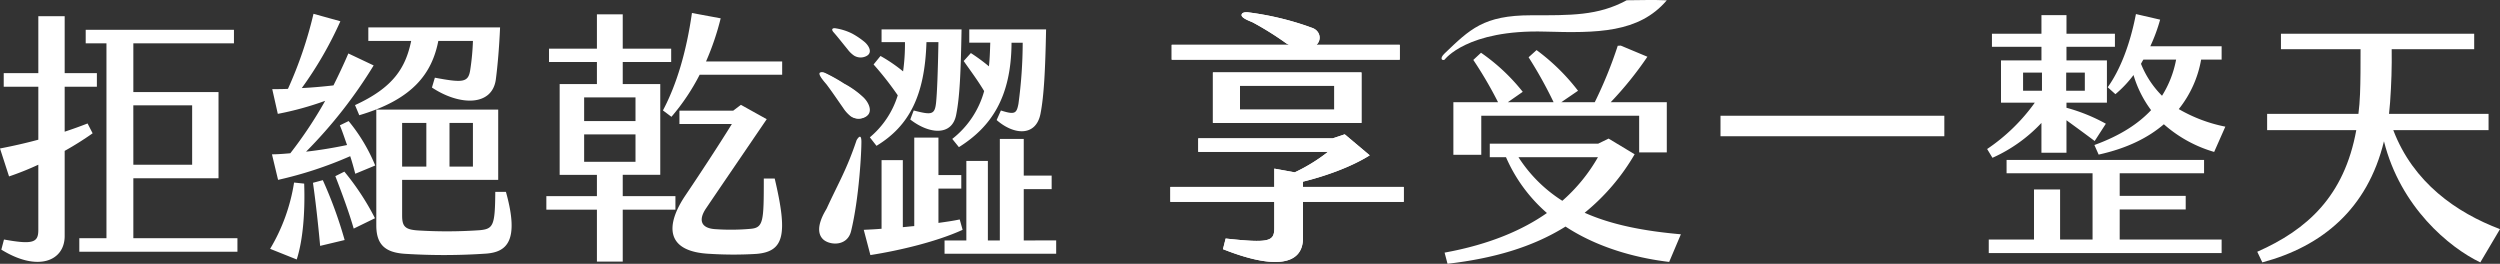
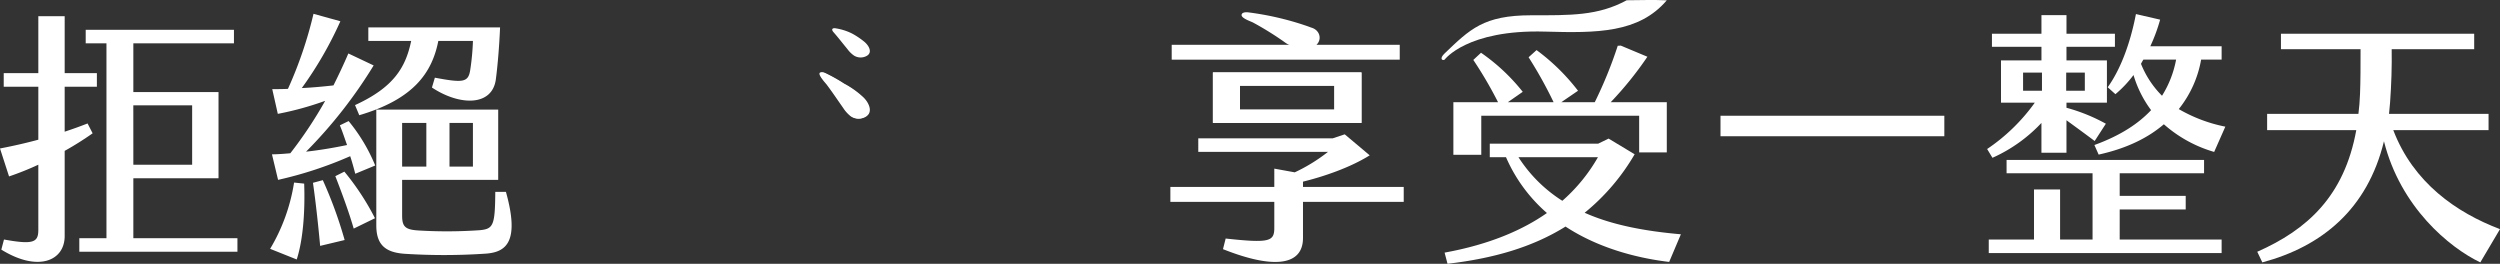
<svg xmlns="http://www.w3.org/2000/svg" width="798.864" height="84.291" viewBox="0 0 798.864 84.291">
  <rect x="0" y="0" width="798.864" height="84.291" fill="#333333" stroke="none" />
  <g transform="translate(0 0.001)">
    <path d="M20.665,44.572V71.79c0,7.992-8.587,11.564-20.242,4.336l.851-3.232c9.357,1.7,10.972.935,10.972-3.061V48.995a93.094,93.094,0,0,1-9.354,3.744L0,43.808c4-.767,8.167-1.7,12.247-2.809V24.075H1.191V19.739H12.247V1.539h8.419v18.2H30.958v4.336H20.665V38.447c2.553-.848,4.934-1.7,7.316-2.634L29.6,38.958a99.576,99.576,0,0,1-8.93,5.614m55.2,27.9v4.339H25.344V72.469h8.675V10.214H27.386V5.875H74.758v4.339H42.609V25.777H69.827V53.334H42.609V72.469ZM42.609,48.995H61.4V30.028h-18.8Z" transform="translate(0 3.637)" fill="#fff" />
    <path d="M36.546,55.571c.34,9.781-.508,18.456-2.381,24.241l-8.5-3.4a58.9,58.9,0,0,0,7.652-21.177Zm14.2-19.986a55.162,55.162,0,0,1,8.5,14.2l-6.377,2.637c-.508-1.958-1.023-3.828-1.618-5.614a125.123,125.123,0,0,1-23.047,7.568l-1.954-8.163c1.87,0,3.912-.172,5.866-.34a133,133,0,0,0,11.14-16.754,98.625,98.625,0,0,1-15.136,4.164L26.341,25.38c1.614,0,3.316,0,5.018-.084A130.33,130.33,0,0,0,39.523,1.311l8.59,2.381A119.158,119.158,0,0,1,35.783,25.041c3.572-.172,7.06-.511,10.121-.851,1.614-3.232,3.229-6.633,4.759-10.208l8.083,3.828a150.183,150.183,0,0,1-21.6,27.557c4.591-.511,9.018-1.275,13.1-2.126-.764-2.126-1.446-4.255-2.3-6.293ZM42.5,54.468A136.139,136.139,0,0,1,49.476,73.6l-7.827,1.87c-.511-5.614-1.359-13.693-2.294-20.158Zm6.889-2.724a81.728,81.728,0,0,1,9.781,14.887l-6.8,3.316C50.835,64.589,48.453,58.208,46.5,53.19ZM70.737,9.986H57.044V5.647h42.1c-.256,6.041-.764,12.163-1.359,16.673-1.191,8.587-11.567,8.419-20.413,2.55l.935-3.145c9.1,1.7,10.716,1.53,11.312-2.553a78.427,78.427,0,0,0,.854-9.186H79.411c-2.042,10.292-7.992,18.627-25.26,23.73l-1.359-3.232c12.247-5.614,16.158-11.907,17.944-20.5M94.722,77.939a197.42,197.42,0,0,1-25.6.087c-6.552-.34-9.529-2.809-9.529-9.1v-37H98.546V54.381h-30.7v11.4c0,3.485.935,4.507,5.187,4.763a151.029,151.029,0,0,0,19.65-.087c4.336-.424,4.847-1.53,4.931-12.247h3.4c4.426,15.819.175,19.223-6.29,19.73M67.844,50.129h7.739V36.181H67.844Zm15.139,0h7.484V36.181H82.983Z" transform="translate(60.653 3.099)" fill="#fff" />
-     <path d="M76.314,64.086V80.671H68.063V64.086H51.905V59.75H68.063v-6.8H56.157v-29H68.063v-7.06H52.756V12.634H68.063V1.662h8.251V12.634H91.793v4.251H76.314v7.06H88.305v29H76.314v6.8H93.152v4.336ZM63.98,35.765H80.394V28.2H63.98Zm0,13.013H80.394V40.02H63.98Zm63.278-32.064v4.255H100.891a68.605,68.605,0,0,1-9.014,13.437l-2.721-2.042c4.336-8.167,7.484-18.627,9.27-31.129l9.186,1.7a84.767,84.767,0,0,1-4.679,13.777Zm-2.381,37.423c4.167,17.689,3.148,23.3-5.782,24.069a120.535,120.535,0,0,1-14.715,0c-14.884-.6-14.2-9.525-8.079-18.627,4.251-6.293,10.632-15.987,14.884-22.875H94.43V32.449h17.178l2.469-1.87,8.247,4.591c-9.27,13.609-16.411,24.069-19.391,28.492-2.465,3.656-1.7,6.293,2.809,6.633a70.9,70.9,0,0,0,11.312-.084c4.251-.34,4.336-2.3,4.336-16.074Z" transform="translate(122.679 2.919)" fill="#fff" />
    <path d="M206.274,38.465V22.414H188.353A111.234,111.234,0,0,0,200.075,7.891l-8.51-3.559-.965.054a135.851,135.851,0,0,1-7.343,18.028h-10.7l5.348-3.653A66.063,66.063,0,0,0,164.657,5.768l-2.546,2.291A135.886,135.886,0,0,1,170.1,22.414H155.488l4.753-3.313A61.983,61.983,0,0,0,146.908,6.616L144.445,8.91a129.106,129.106,0,0,1,7.9,13.5H138.075V39.229h8.917V26.743h50.449V38.465Z" transform="translate(326.344 10.239)" fill="#fff" />
    <path d="M182,36.865a68.285,68.285,0,0,0,15.967-18.688l-8.325-5.012-3.31,1.614H151.678v4.332h5.183a49.961,49.961,0,0,0,13.077,17.837c-7.642,5.351-18.173,10.02-32.7,12.654l.935,3.569c14.608-1.7,27.09-5.267,37.708-11.893,11.379,7.474,24.46,10.279,33.121,11.3l3.74-8.833c-11.638-1.019-22-2.973-30.746-6.878m-7.134-3.824a45.652,45.652,0,0,1-14.016-13.928h25.395a54.017,54.017,0,0,1-11.379,13.928" transform="translate(324.375 31.118)" fill="#fff" />
    <path d="M196.117.082c-9.182,5-17.995,4.8-30.517,4.8-15.257,0-19.616,4.5-27.668,12.193-1.719,1.638-.824,2.412,0,1.991,0,0,7.117-9.68,32.081-8.967,16.606.474,30,.474,38.919-10-4.413-.212-9.371-.017-12.815-.017" transform="translate(323.685 -0.001)" fill="#fff" />
    <path d="M80.434,11.042c-.081-.1-.161-.212-.239-.316-.33-.434-3.343-3.643-1.84-3.841a2.245,2.245,0,0,1,1.1.192A52.415,52.415,0,0,1,85.574,10.5a28.336,28.336,0,0,1,6.216,4.453c1.857,1.86,3.327,5.25-.135,6.475a4.115,4.115,0,0,1-3.811-.585,11,11,0,0,1-2.378-2.681c-1.675-2.365-3.286-4.8-5.032-7.121" transform="translate(184.208 16.243)" fill="#fff" />
-     <path d="M88.031,67.235C86.8,72.324,80.92,71.8,78.963,69.751c-3.074-3.216,1.012-9.176,1.255-9.7C83.9,52.008,86.591,47.7,89.78,38.211c0,0,1.527-2.8,1.544.461S90.6,56.646,88.031,67.235m35.637-.4c-7.985,3.653-19.7,6.539-29.471,8.069l-2.122-8.069c1.783-.084,3.737-.168,5.691-.34V44.578h6.794V65.984c1.187-.087,2.462-.256,3.653-.34V37.36h7.729V49.334h7.3v4.332h-7.3V64.625c2.459-.34,4.84-.679,6.794-1.107ZM104.643,16.213a63.369,63.369,0,0,0,.6-9.344H97.765V2.793h25.563c-.256,14.184-.592,21.49-1.7,27.181-1.275,6.962-8.577,6.367-14.692,1.611l1.1-2.886c5.607,1.443,6.71,1.443,7.134-2.378.34-3.142.6-10.107.767-19.451h-3.824c-.511,17.157-5.6,26.841-15.967,33.124l-2.122-2.718a28.4,28.4,0,0,0,8.917-13.417A99.506,99.506,0,0,0,95.215,14l2.21-2.718a49.765,49.765,0,0,1,7.218,4.928m48.919,54.015v4.248h-35.67V70.228h6.966V44.834h6.878V70.228h3.821V37.784H143.2V49.506h8.917v4.332H143.2v16.39ZM132.076,14.6c.256-2.294.34-4.84.424-7.558h-6.71V2.793h24.547c-.256,13.081-.679,21.234-1.783,26.925-1.446,7.386-8.493,6.878-14.016,2.038L135.9,28.7c4.5,1.443,5.012.932,5.607-2.122a148.3,148.3,0,0,0,1.359-19.535h-3.569c-.084,17.494-6.539,26.922-16.818,33.376l-2.122-2.634A29.158,29.158,0,0,0,130.549,22.5c-2.21-3.649-4.332-6.455-6.542-9.6l2.294-2.546a58.16,58.16,0,0,1,5.775,4.245" transform="translate(183.934 6.601)" fill="#fff" />
    <path d="M79.677,4.183c-.067-.077-.138-.155-.205-.235-.824-.928-.326-1.446.8-1.214A17.911,17.911,0,0,1,85.442,4.4a24.746,24.746,0,0,1,3.969,2.681C91,8.452,92.263,10.958,89.3,11.862a4,4,0,0,1-3.266-.431,8.648,8.648,0,0,1-2.038-1.981C82.553,7.7,81.174,5.9,79.677,4.183" transform="translate(186.866 6.331)" fill="#fff" />
    <path d="M80.347,11.042c-.081-.1-.161-.212-.239-.316-.33-.434-3.343-3.643-1.84-3.841a2.252,2.252,0,0,1,1.1.192A52.418,52.418,0,0,1,85.487,10.5,28.338,28.338,0,0,1,91.7,14.954c1.857,1.86,3.327,5.25-.135,6.475a4.115,4.115,0,0,1-3.811-.585,10.935,10.935,0,0,1-2.378-2.681c-1.678-2.365-3.286-4.8-5.032-7.121" transform="translate(184.002 16.243)" fill="#fff" />
    <path d="M162.705,6.88H115.229V23.018h47.476ZM123.89,11.125h30.151V18.77H123.89Z" transform="translate(272.347 16.261)" fill="#fff" />
    <path d="M184.186,11.56H157.577c1.82-1.692,1.147-4.759-1.759-5.52-.357-.141-.72-.276-1.09-.41A93.756,93.756,0,0,0,135.778,1.2s-2.021-.289-2.132.821c-.1,1.046,2.842,2.032,3.579,2.388a97.792,97.792,0,0,1,9.364,5.748c.552.343,1.786,1.406,2.435,1.406H111.315v4.756h72.871Z" transform="translate(263.096 2.749)" fill="#fff" />
    <path d="M153.569,29.58v-1.7c6.283-1.53,14.948-4.416,21.318-8.409l-7.982-6.71-3.824,1.275H120.106v4.332h41.445a54.5,54.5,0,0,1-10.615,6.539L144.4,23.72V29.58H111.189v4.756H144.4v8.321c0,4.332-1.527,4.928-15.543,3.4L128,49.451c16.226,6.458,25.566,5.267,25.566-3.565V34.336h32.189V29.58Z" transform="translate(262.798 30.163)" fill="#fff" />
    <path d="M162.705,6.88H115.229V23.018h47.476ZM123.89,11.125h30.151V18.77H123.89Z" transform="translate(272.347 16.261)" fill="#fff" />
-     <path d="M184.186,11.56H157.577c1.82-1.692,1.147-4.759-1.759-5.52-.357-.141-.72-.276-1.09-.41A93.756,93.756,0,0,0,135.778,1.2s-2.021-.289-2.132.821c-.1,1.046,2.842,2.032,3.579,2.388a97.792,97.792,0,0,1,9.364,5.748c.552.343,1.786,1.406,2.435,1.406H111.315v4.756h72.871Z" transform="translate(263.096 2.749)" fill="#fff" />
-     <path d="M153.569,29.58v-1.7c6.283-1.53,14.948-4.416,21.318-8.409l-7.982-6.71-3.824,1.275H120.106v4.332h41.445a54.5,54.5,0,0,1-10.615,6.539L144.4,23.72V29.58H111.189v4.756H144.4v8.321c0,4.332-1.527,4.928-15.543,3.4L128,49.451c16.226,6.458,25.566,5.267,25.566-3.565V34.336h32.189V29.58Z" transform="translate(262.798 30.163)" fill="#fff" />
    <rect width="71.525" height="6.549" transform="translate(549.778 36.985)" fill="#fff" />
    <path d="M204.012,29.657h-10.8V16.136h12.929V11.8H190.319V7.629h15.819V1.676h8V7.629h15.479V11.8H214.133v4.339h12.926V29.657H214.133v1.618a56.629,56.629,0,0,1,12.586,5.1l-3.572,5.53c-3.061-2.3-6.209-4.595-9.014-6.636V45.647h-8V36.122a48.561,48.561,0,0,1-15.65,11.143l-1.7-2.809a59.771,59.771,0,0,0,15.227-14.8m27.13,43.716h32.572v4.339H189.3V73.373h14.46V57.382h8.335v15.99h10.376V52.2H194.994V47.944H258.1V52.2H231.142v7.228h21.093v4.339H231.142Zm-30.874-47.54h6.038V20.051h-6.038Zm13.777,0H220V20.051h-5.953Zm13.269-1.107c3.828-5.358,7.06-13.269,9.018-23.39l7.736,1.786a54.987,54.987,0,0,1-3.145,8.506h22.791V15.88h-6.549A34.882,34.882,0,0,1,250.021,31.7,48.313,48.313,0,0,0,264.9,37.312l-3.572,8.079a41.8,41.8,0,0,1-16.074-8.843c-4.847,4.167-11.567,7.652-20.837,9.694l-1.359-3.061c8.419-3.061,14.117-6.889,18.116-11.143a35.579,35.579,0,0,1-5.617-11.224,36.148,36.148,0,0,1-5.782,6.122Zm11.4-8.846c-.252.427-.508.851-.764,1.362a30.429,30.429,0,0,0,6.717,10.2A33.2,33.2,0,0,0,249.17,15.88Z" transform="translate(446.198 3.158)" fill="#fff" />
    <path d="M292.013,65.634,285.72,76.266c-9.949-4.763-25.516-17.692-30.786-38.7-5.274,21.688-19.818,33.595-38.869,38.7l-1.618-3.4C230.437,65.806,242.26,55.089,246.088,34H217.6v-5.19h29.172c.256-2.038.427-4.08.511-6.293.172-4.251.172-9.438.172-14.372H222.018V3.207h61.748V8.141H257.4c.084,5.614-.084,11.056-.511,17.009-.084,1.275-.256,2.465-.34,3.656h31.809V34H257.91c6.377,16.754,20.154,26.363,34.1,31.637" transform="translate(506.851 7.58)" fill="#fff" />
  </g>
</svg>